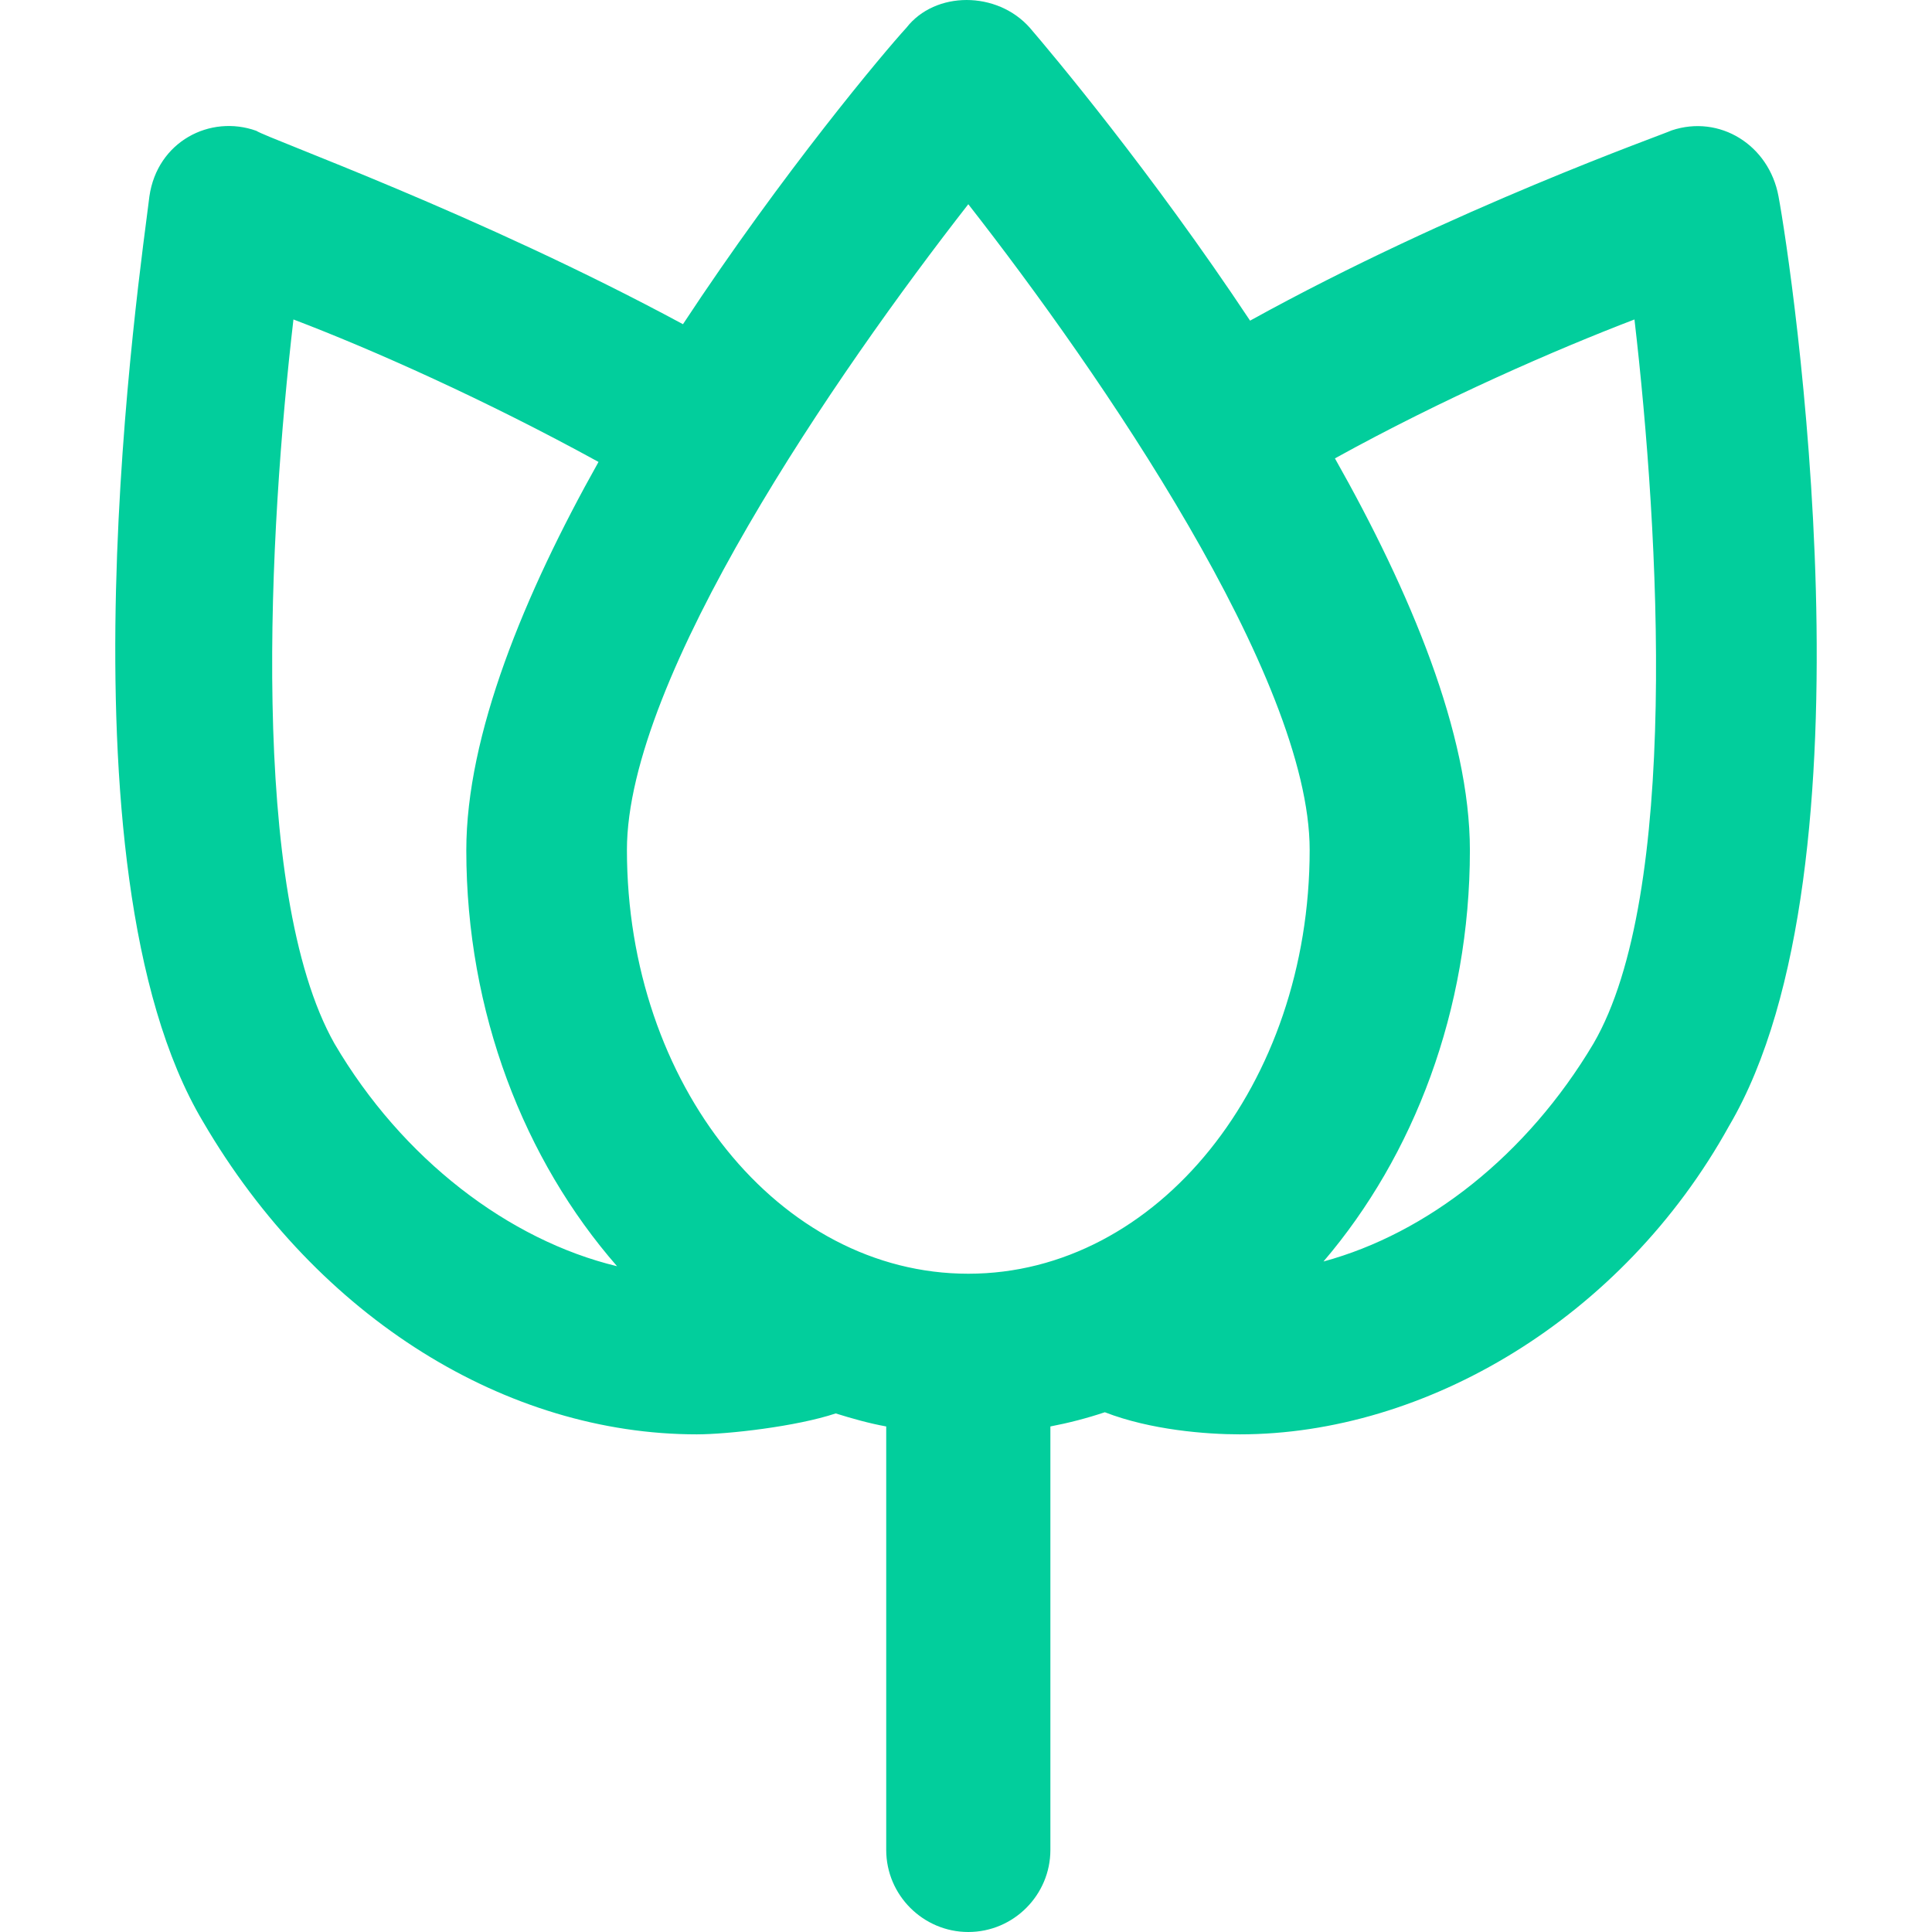
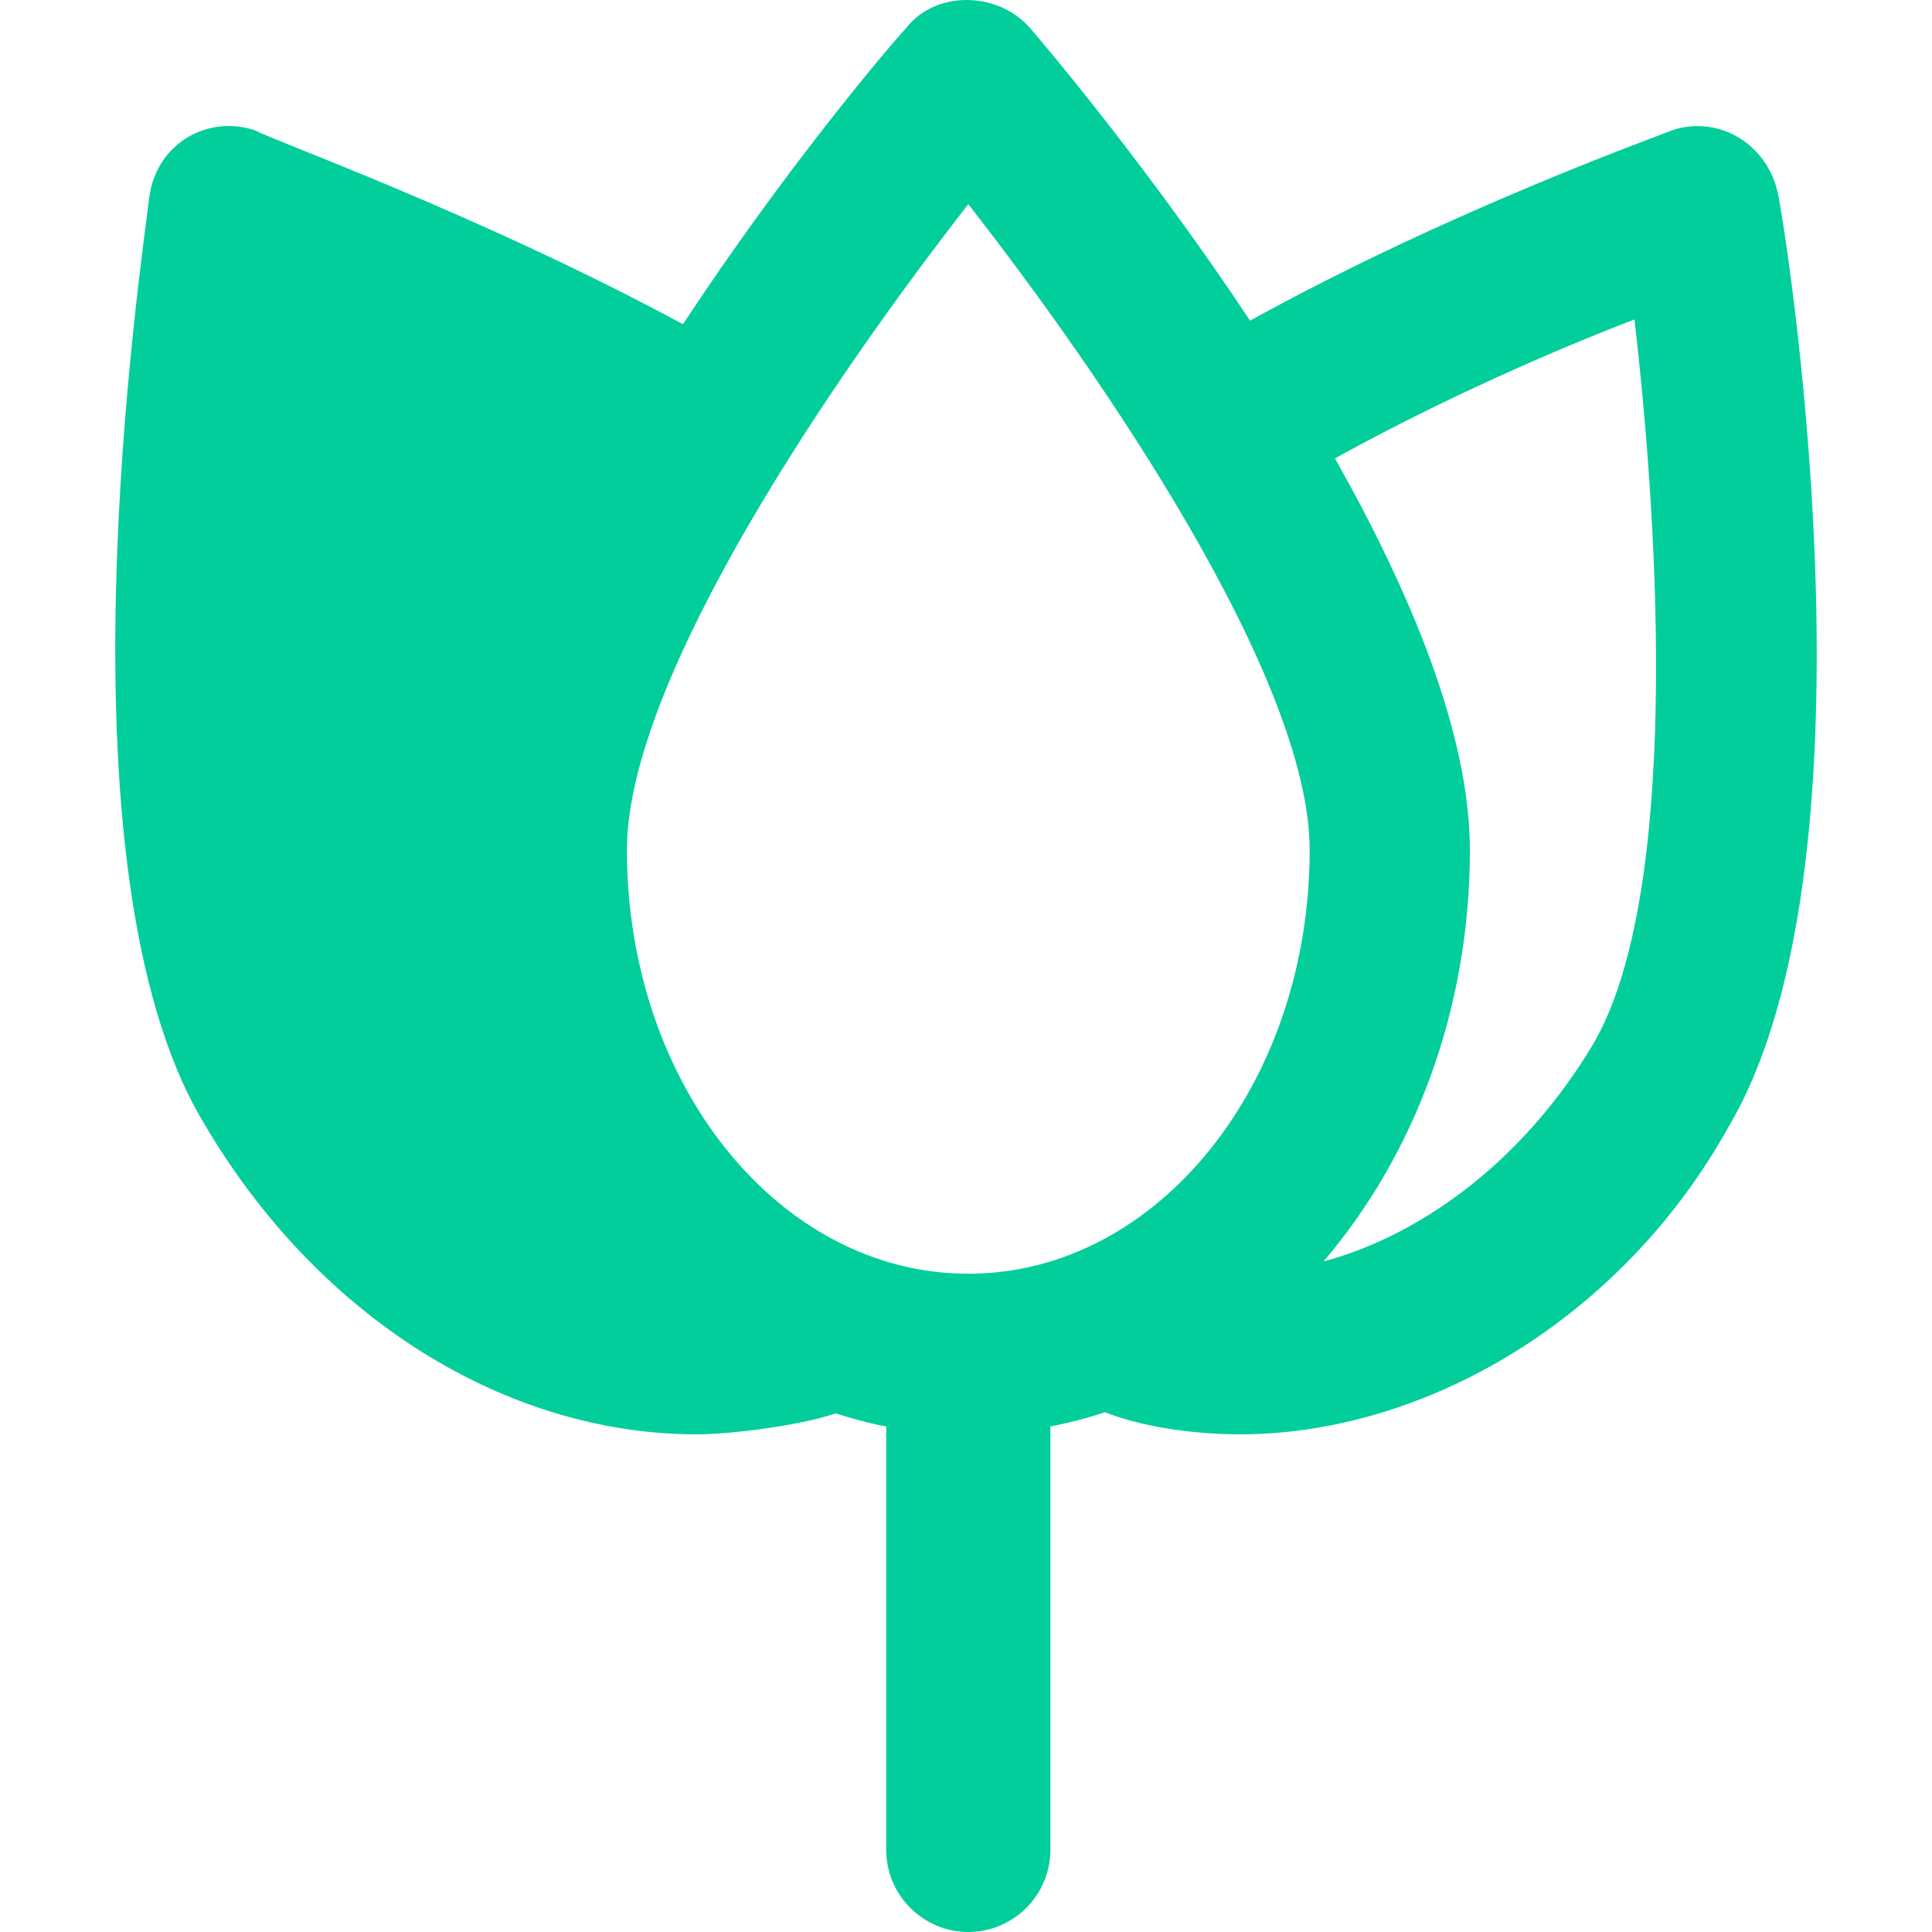
<svg xmlns="http://www.w3.org/2000/svg" fill="#02CE9C" height="800px" width="800px" id="Capa_1" viewBox="0 0 489.55 489.55" xml:space="preserve">
  <g id="SVGRepo_bgCarrier" stroke-width="0" />
  <g id="SVGRepo_tracerCarrier" stroke-linecap="round" stroke-linejoin="round" />
  <g id="SVGRepo_iconCarrier">
    <g>
-       <path d="M450.657,49.75c-2.4-13-14.9-20.8-27.1-16.7c-2,1-55.2,19.7-106.8,48.2c-25.1-37.8-50.3-67.8-55.8-74.2 c-8.3-9.4-24-9.4-31.3,0c-5.5,6-31.2,36.5-56.6,75.1c-51.9-28-105.1-47-108.1-49c-11.7-4.2-25.1,2.7-27.1,16.6 c-2.1,17.7-25,169.9,13.6,234.5c29.2,50,77.1,79.2,125.1,79.2c7.9,0,25.3-2,35.2-5.3c4.2,1.3,8.4,2.5,12.8,3.3v107.3 c0,11.5,9.4,20.8,20.8,20.8c11.5,0,20.8-9.4,20.8-20.8v-107.3c4.7-0.9,9.3-2.1,13.8-3.6c11.6,4.5,25.7,5.6,34.2,5.6 c46.9,0,96.9-29.2,124-78.2C476.757,219.65,453.957,67.35,450.657,49.75z M245.357,51.75c33.4,42.7,86.5,119.9,86.5,163.6 c0,59.4-38.6,107.4-86.5,107.4s-86.5-47.9-86.5-107.4C158.857,171.65,211.957,94.55,245.357,51.75z M84.757,264.45 c-21.8-38.6-16.6-130.3-10.4-183.5c20,7.6,48.7,20.4,77.3,36.1c-18.8,33.5-33.5,69.2-33.5,98.4c0,41.1,14.7,78.5,38.2,105.4 C128.957,314.25,101.957,293.75,84.757,264.45z M403.757,264.45c-16.9,28.4-42.2,48.1-68.4,55.2c22.9-26.8,37.1-63.7,37.1-104.2 c0-29.5-15.1-65.5-34.2-99.3c27.5-15.2,56.3-27.7,75.9-35.2C420.457,135.15,425.657,226.85,403.757,264.45z" />
+       <path d="M450.657,49.75c-2.4-13-14.9-20.8-27.1-16.7c-2,1-55.2,19.7-106.8,48.2c-25.1-37.8-50.3-67.8-55.8-74.2 c-8.3-9.4-24-9.4-31.3,0c-5.5,6-31.2,36.5-56.6,75.1c-51.9-28-105.1-47-108.1-49c-11.7-4.2-25.1,2.7-27.1,16.6 c-2.1,17.7-25,169.9,13.6,234.5c29.2,50,77.1,79.2,125.1,79.2c7.9,0,25.3-2,35.2-5.3c4.2,1.3,8.4,2.5,12.8,3.3v107.3 c0,11.5,9.4,20.8,20.8,20.8c11.5,0,20.8-9.4,20.8-20.8v-107.3c4.7-0.9,9.3-2.1,13.8-3.6c11.6,4.5,25.7,5.6,34.2,5.6 c46.9,0,96.9-29.2,124-78.2C476.757,219.65,453.957,67.35,450.657,49.75z M245.357,51.75c33.4,42.7,86.5,119.9,86.5,163.6 c0,59.4-38.6,107.4-86.5,107.4s-86.5-47.9-86.5-107.4C158.857,171.65,211.957,94.55,245.357,51.75z M84.757,264.45 c-21.8-38.6-16.6-130.3-10.4-183.5c-18.8,33.5-33.5,69.2-33.5,98.4c0,41.1,14.7,78.5,38.2,105.4 C128.957,314.25,101.957,293.75,84.757,264.45z M403.757,264.45c-16.9,28.4-42.2,48.1-68.4,55.2c22.9-26.8,37.1-63.7,37.1-104.2 c0-29.5-15.1-65.5-34.2-99.3c27.5-15.2,56.3-27.7,75.9-35.2C420.457,135.15,425.657,226.85,403.757,264.45z" />
    </g>
  </g>
</svg>